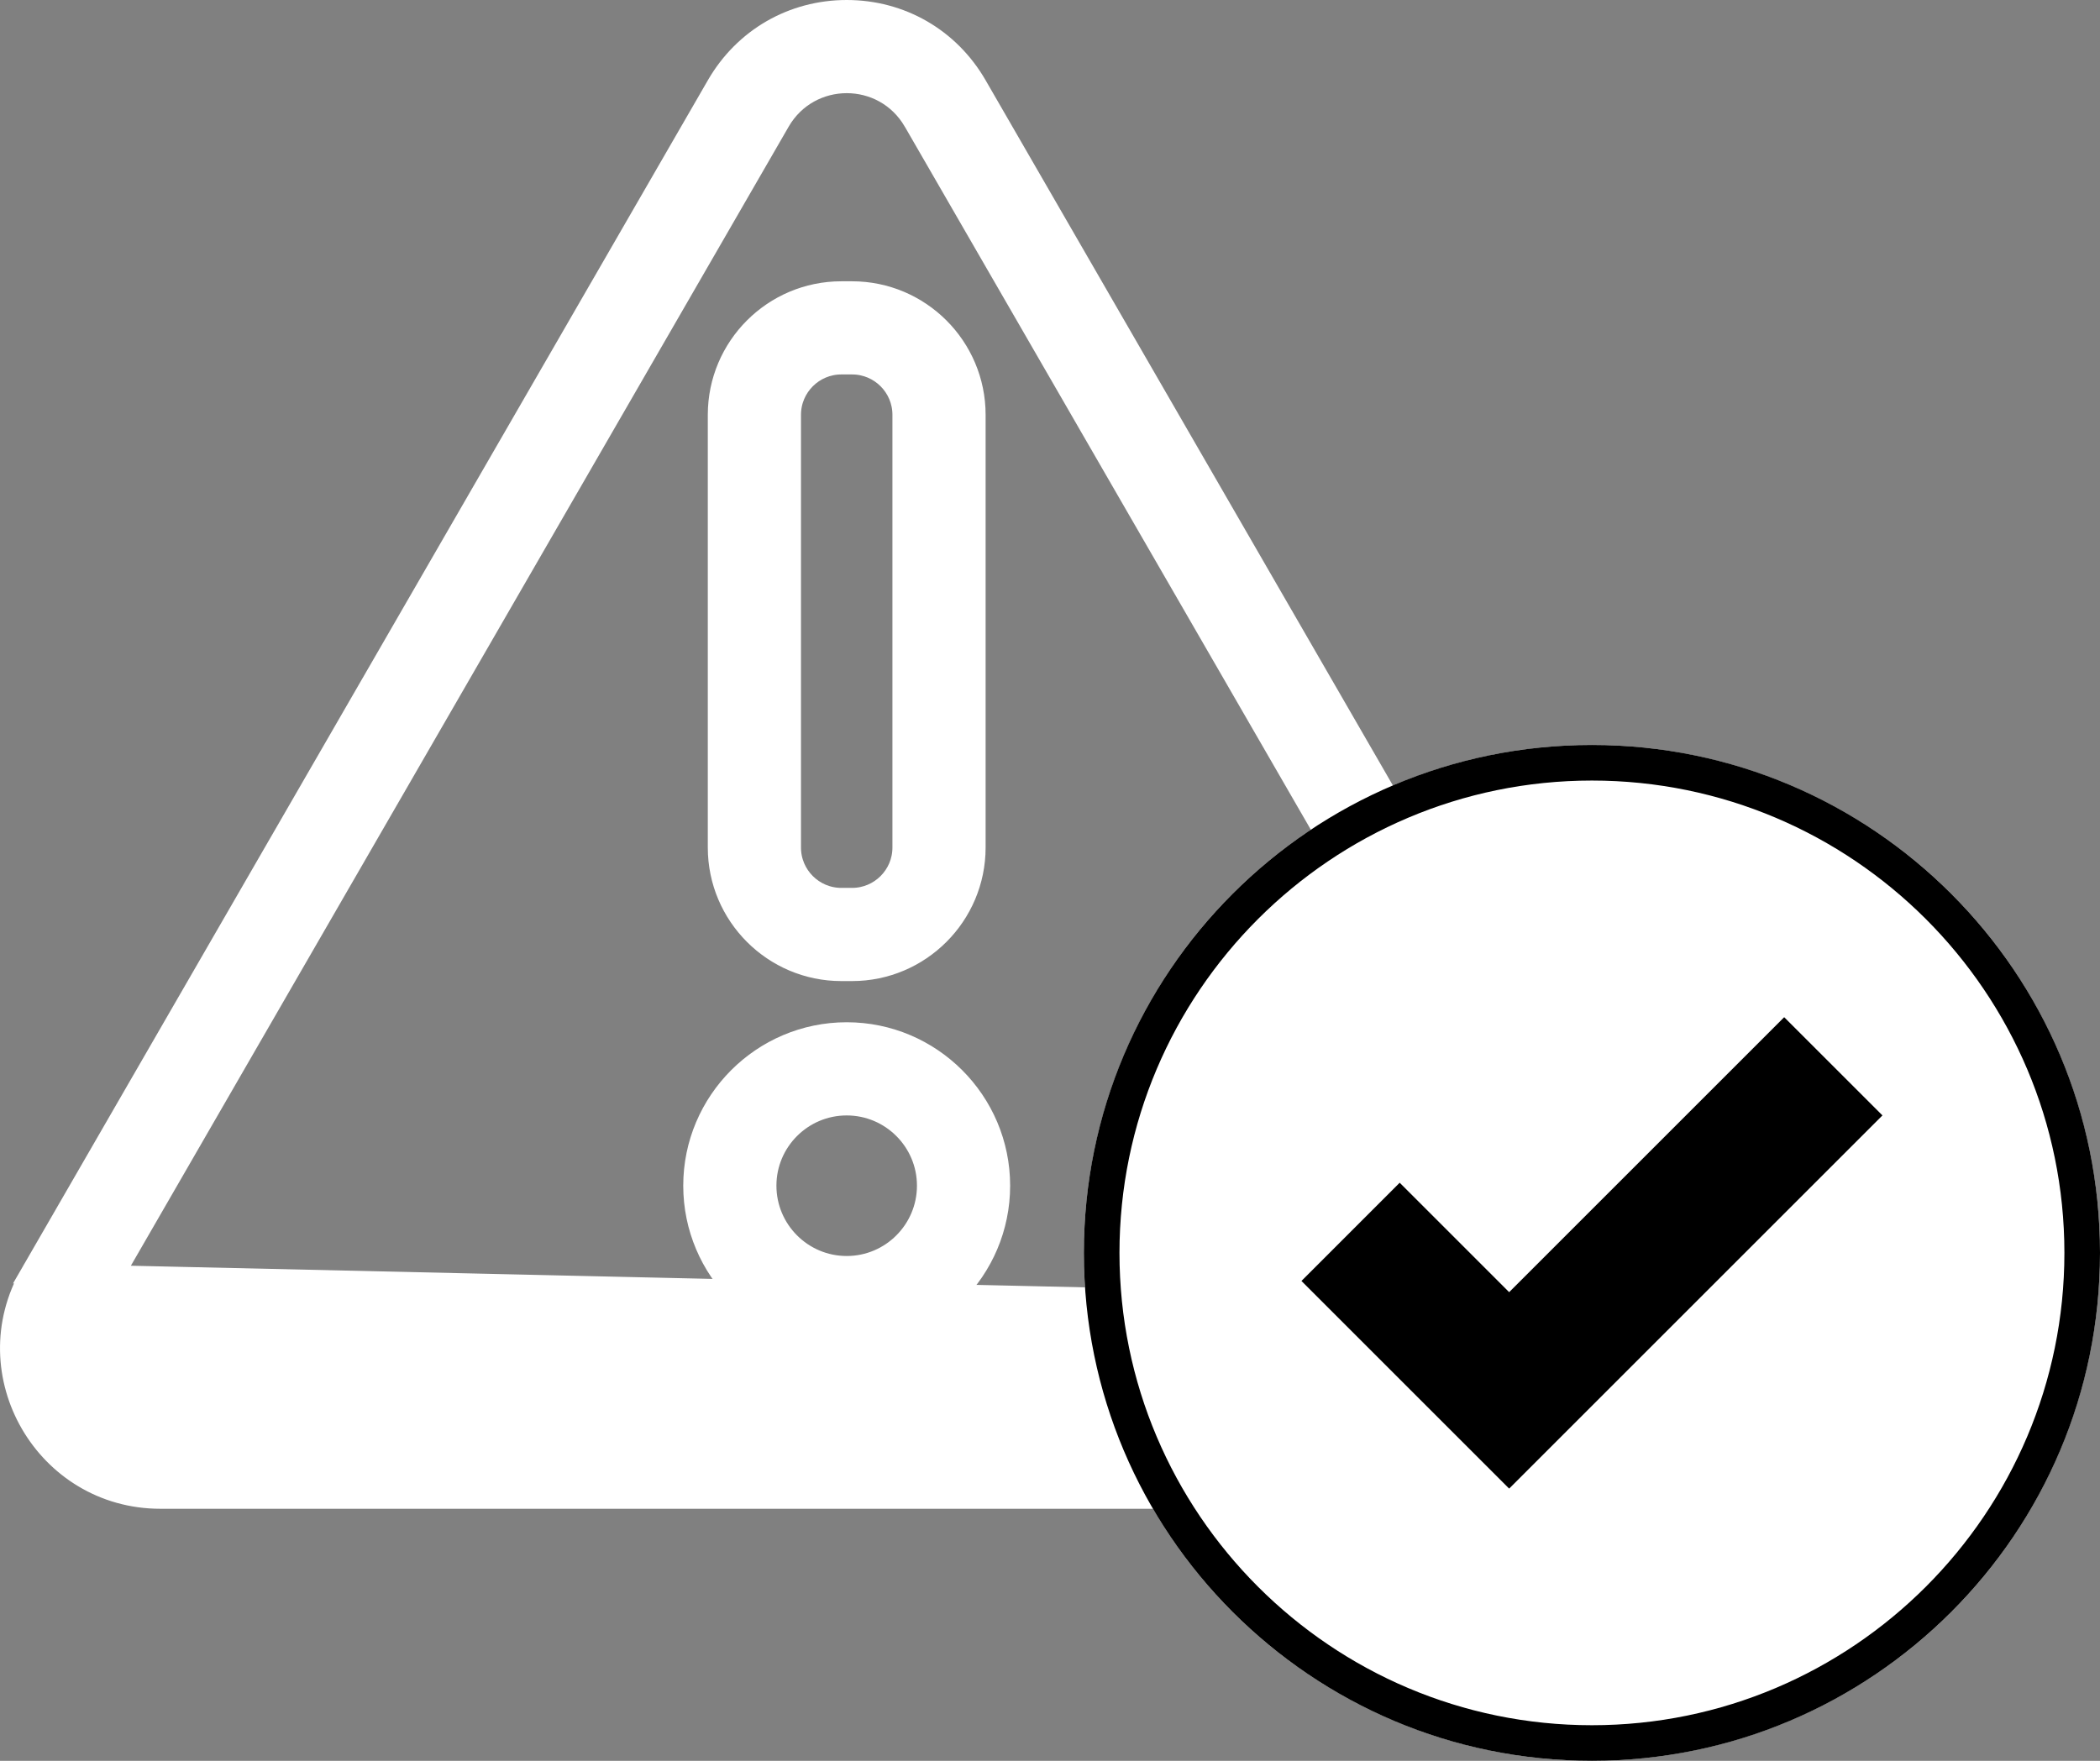
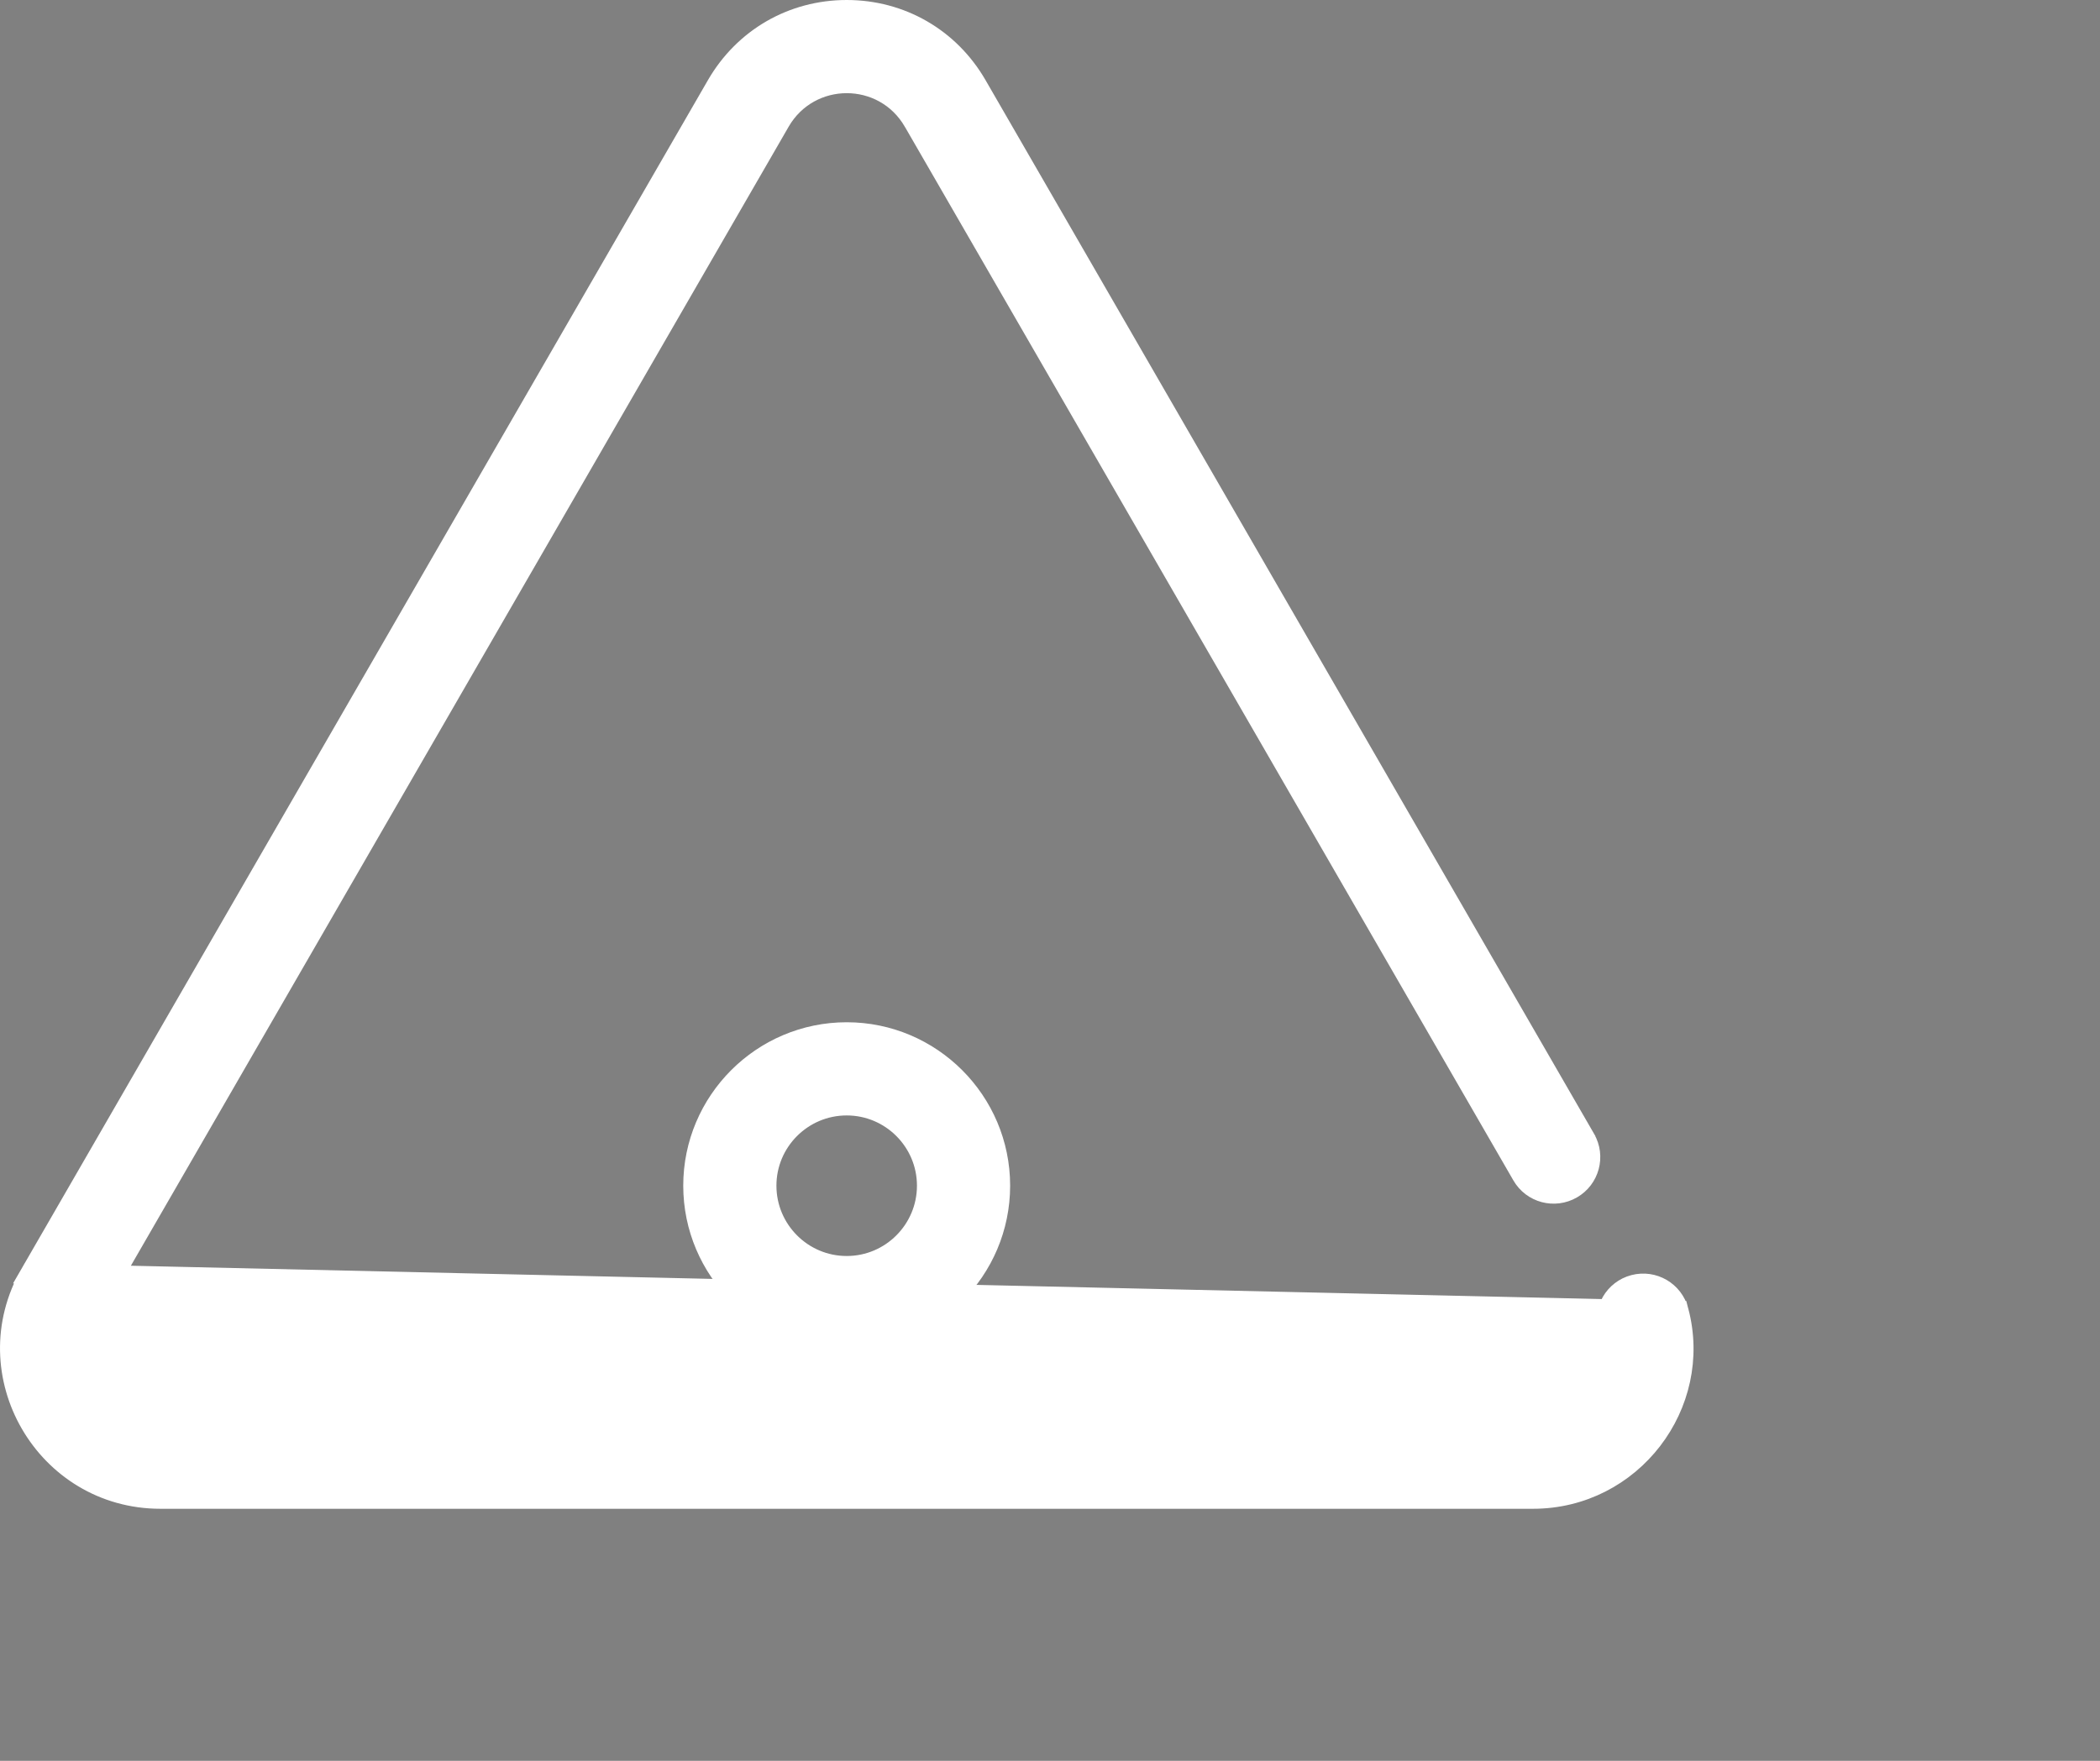
<svg xmlns="http://www.w3.org/2000/svg" width="62" height="52" viewBox="0 0 62 52" fill="none">
  <rect x="0" y="0" width="62" height="52" fill="#808080" stroke="none" />
  <path d="M49.553 38.715L49.553 38.714C49.402 38.139 48.815 37.796 48.239 37.947C47.666 38.097 47.322 38.685 47.474 39.26L47.474 39.262C47.825 40.632 46.811 42.105 45.261 42.105H4.736C2.998 42.105 1.878 40.222 2.763 38.686L2.763 38.686L23.024 3.592L23.024 3.591C23.906 2.072 26.092 2.071 26.973 3.591L26.974 3.592L44.94 34.709L44.94 34.709C45.236 35.224 45.893 35.399 46.408 35.102L46.408 35.102C46.923 34.805 47.099 34.148 46.803 33.634C46.803 33.633 46.803 33.633 46.803 33.633L28.837 2.516C28.034 1.127 26.601 0.3 24.999 0.3C23.396 0.3 21.964 1.127 21.161 2.516L0.899 37.612L49.553 38.715ZM49.553 38.715C50.287 41.48 48.176 44.257 45.261 44.257H45.236H45.211H45.184H45.158H45.13H45.102H45.073H45.044H45.014H44.983H44.952H44.92H44.888H44.855H44.822H44.787H44.753H44.717H44.681H44.645H44.608H44.57H44.532H44.493H44.453H44.413H44.373H44.332H44.29H44.248H44.205H44.161H44.117H44.073H44.028H43.982H43.936H43.889H43.842H43.794H43.746H43.697H43.648H43.598H43.548H43.497H43.445H43.393H43.341H43.288H43.234H43.18H43.126H43.071H43.015H42.959H42.903H42.846H42.788H42.73H42.671H42.612H42.553H42.493H42.433H42.372H42.31H42.249H42.186H42.123H42.06H41.997H41.932H41.868H41.803H41.737H41.671H41.605H41.538H41.471H41.403H41.335H41.267H41.198H41.128H41.058H40.988H40.917H40.846H40.775H40.703H40.63H40.558H40.485H40.411H40.337H40.263H40.188H40.113H40.037H39.961H39.885H39.808H39.731H39.654H39.576H39.498H39.419H39.34H39.261H39.181H39.102H39.021H38.94H38.859H38.778H38.696H38.614H38.532H38.449H38.366H38.282H38.198H38.114H38.03H37.945H37.86H37.774H37.689H37.602H37.516H37.429H37.342H37.255H37.167H37.08H36.991H36.903H36.814H36.725H36.636H36.546H36.456H36.366H36.275H36.184H36.093H36.002H35.91H35.819H35.726H35.634H35.541H35.448H35.355H35.262H35.168H35.074H34.98H34.886H34.791H34.696H34.601H34.506H34.41H34.314H34.218H34.122H34.026H33.929H33.832H33.735H33.638H33.54H33.442H33.344H33.246H33.148H33.05H32.951H32.852H32.753H32.654H32.554H32.454H32.355H32.255H32.154H32.054H31.954H31.853H31.752H31.651H31.55H31.449H31.347H31.245H31.144H31.042H30.94H30.838H30.735H30.633H30.53H30.428H30.325H30.222H30.119H30.015H29.912H29.809H29.705H29.601H29.498H29.394H29.29H29.186H29.081H28.977H28.873H28.768H28.664H28.559H28.454H28.349H28.245H28.14H28.035H27.93H27.824H27.719H27.614H27.508H27.403H27.297H27.192H27.086H26.981H26.875H26.769H26.663H26.558H26.452H26.346H26.24H26.134H26.028H25.922H25.816H25.71H25.604H25.498H25.392H25.286H25.18H25.073H24.967H24.861H24.755H24.649H24.543H24.437H24.331H24.225H24.119H24.012H23.907H23.801H23.695H23.589H23.483H23.377H23.271H23.165H23.06H22.954H22.848H22.743H22.637H22.532H22.426H22.321H22.216H22.11H22.005H21.9H21.795H21.69H21.585H21.48H21.376H21.271H21.166H21.062H20.958H20.853H20.749H20.645H20.541H20.437H20.334H20.23H20.126H20.023H19.919H19.816H19.713H19.61H19.507H19.405H19.302H19.2H19.097H18.995H18.893H18.791H18.69H18.588H18.487H18.385H18.284H18.183H18.082H17.982H17.881H17.781H17.681H17.581H17.481H17.381H17.282H17.183H17.084H16.985H16.886H16.788H16.689H16.591H16.493H16.396H16.298H16.201H16.104H16.007H15.91H15.814H15.718H15.622H15.526H15.43H15.335H15.24H15.145H15.051H14.956H14.862H14.768H14.675H14.581H14.488H14.395H14.303H14.21H14.118H14.026H13.935H13.844H13.752H13.662H13.571H13.481H13.391H13.302H13.212H13.123H13.034H12.946H12.858H12.77H12.682H12.595H12.508H12.421H12.335H12.249H12.163H12.078H11.993H11.908H11.824H11.74H11.656H11.572H11.489H11.407H11.324H11.242H11.16H11.079H10.998H10.917H10.837H10.757H10.677H10.598H10.519H10.441H10.363H10.285H10.208H10.131H10.054H9.978H9.902H9.826H9.751H9.677H9.602H9.528H9.455H9.382H9.309H9.237H9.165H9.094H9.023H8.952H8.882H8.812H8.743H8.674H8.605H8.537H8.469H8.402H8.336H8.269H8.203H8.138H8.073H8.008H7.944H7.881H7.818H7.755H7.693H7.631H7.57H7.509H7.449H7.389H7.329H7.27H7.212H7.154H7.097H7.04H6.983H6.927H6.872H6.817H6.762H6.708H6.655H6.602H6.55H6.498H6.446H6.395H6.345H6.295H6.246H6.197H6.149H6.101H6.054H6.008H5.961H5.916H5.871H5.827H5.783H5.739H5.697H5.654H5.613H5.572H5.531H5.491H5.452H5.413H5.375H5.337H5.3H5.264H5.228H5.193H5.158H5.124H5.091H5.058H5.025H4.994H4.963H4.932H4.902H4.873H4.844H4.816H4.789H4.762H4.736C1.339 44.257 -0.806 40.571 0.898 37.612L49.553 38.715Z" fill="white" stroke="white" stroke-width="0.6" />
-   <path d="M24.84 8.607H25.156C27.165 8.607 28.799 10.242 28.799 12.25V25.029C28.799 27.037 27.165 28.673 25.156 28.673H24.84C22.83 28.673 21.197 27.037 21.197 25.029V12.25C21.197 10.242 22.83 8.607 24.84 8.607ZM25.156 26.521C25.98 26.521 26.648 25.851 26.648 25.029V12.25C26.648 11.428 25.98 10.758 25.156 10.758H24.84C24.016 10.758 23.348 11.428 23.348 12.25V25.029C23.348 25.851 24.016 26.521 24.84 26.521H25.156Z" fill="white" stroke="white" stroke-width="0.6" />
  <path d="M20.472 35.015C20.472 32.521 22.502 30.489 24.998 30.489C27.493 30.489 29.523 32.521 29.523 35.015C29.523 37.511 27.493 39.543 24.998 39.543C22.502 39.543 20.472 37.511 20.472 35.015ZM22.623 35.015C22.623 36.325 23.687 37.392 24.998 37.392C26.308 37.392 27.372 36.325 27.372 35.015C27.372 33.707 26.308 32.641 24.998 32.641C23.687 32.641 22.623 33.707 22.623 35.015Z" fill="white" stroke="white" stroke-width="0.6" />
-   <circle cx="47" cy="37" r="15" fill="white" />
  <g clip-path="url(#clip0_2018_4)">
-     <path d="M55.577 32.94L47.456 41.061L47 41.517L44.556 43.961L41.655 41.061L38.424 37.829L41.324 34.928L44.556 38.16L47 35.716L52.676 30.04L55.577 32.94Z" fill="black" />
-     <path d="M47 22C38.716 22 32 28.716 32 37C32 45.284 38.716 52 47 52C55.284 52 62 45.284 62 37C62 28.716 55.284 22 47 22ZM47 50.949C39.308 50.949 33.051 44.692 33.051 37C33.051 29.308 39.308 23.051 47 23.051C54.692 23.051 60.949 29.308 60.949 37C60.949 44.692 54.692 50.949 47 50.949Z" fill="black" />
-   </g>
+     </g>
  <defs>
    <clipPath id="clip0_2018_4">
-       <rect width="30" height="30" fill="white" transform="translate(32 22)" />
-     </clipPath>
+       </clipPath>
  </defs>
</svg>